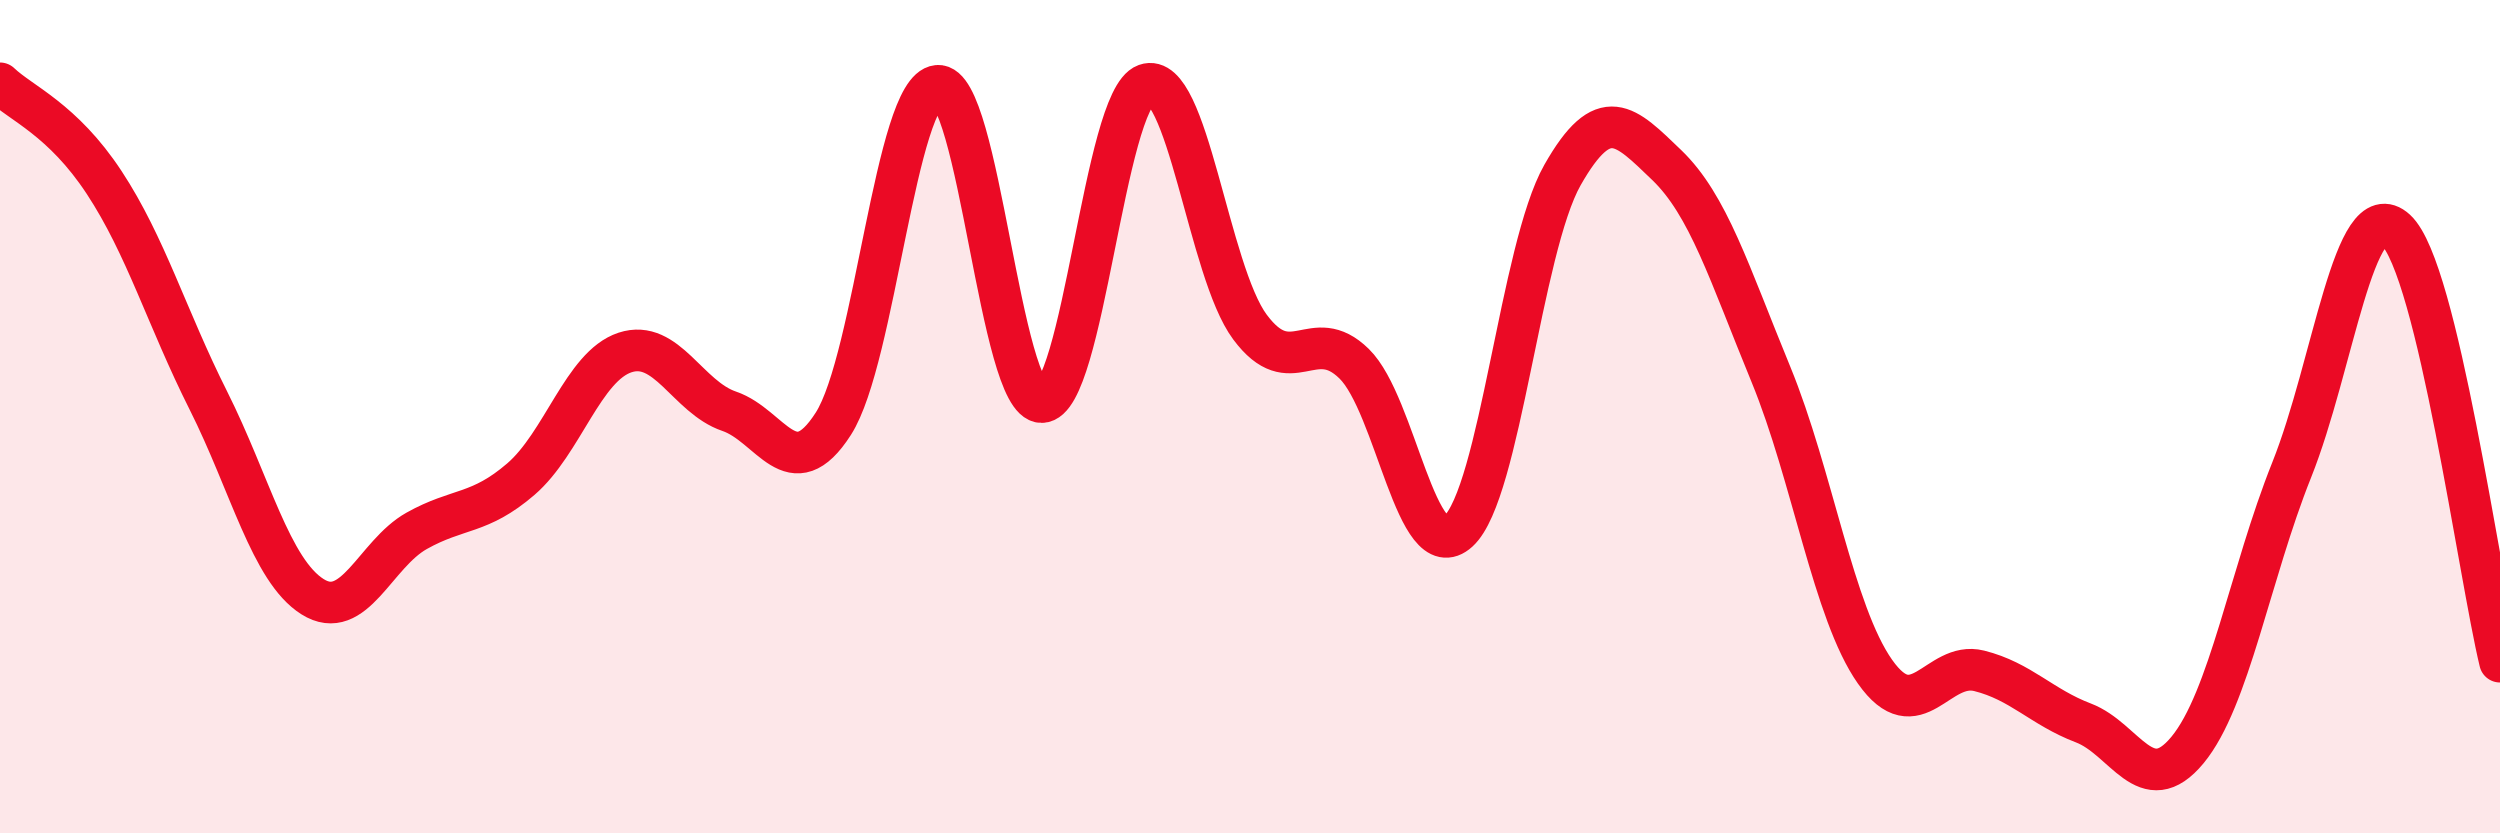
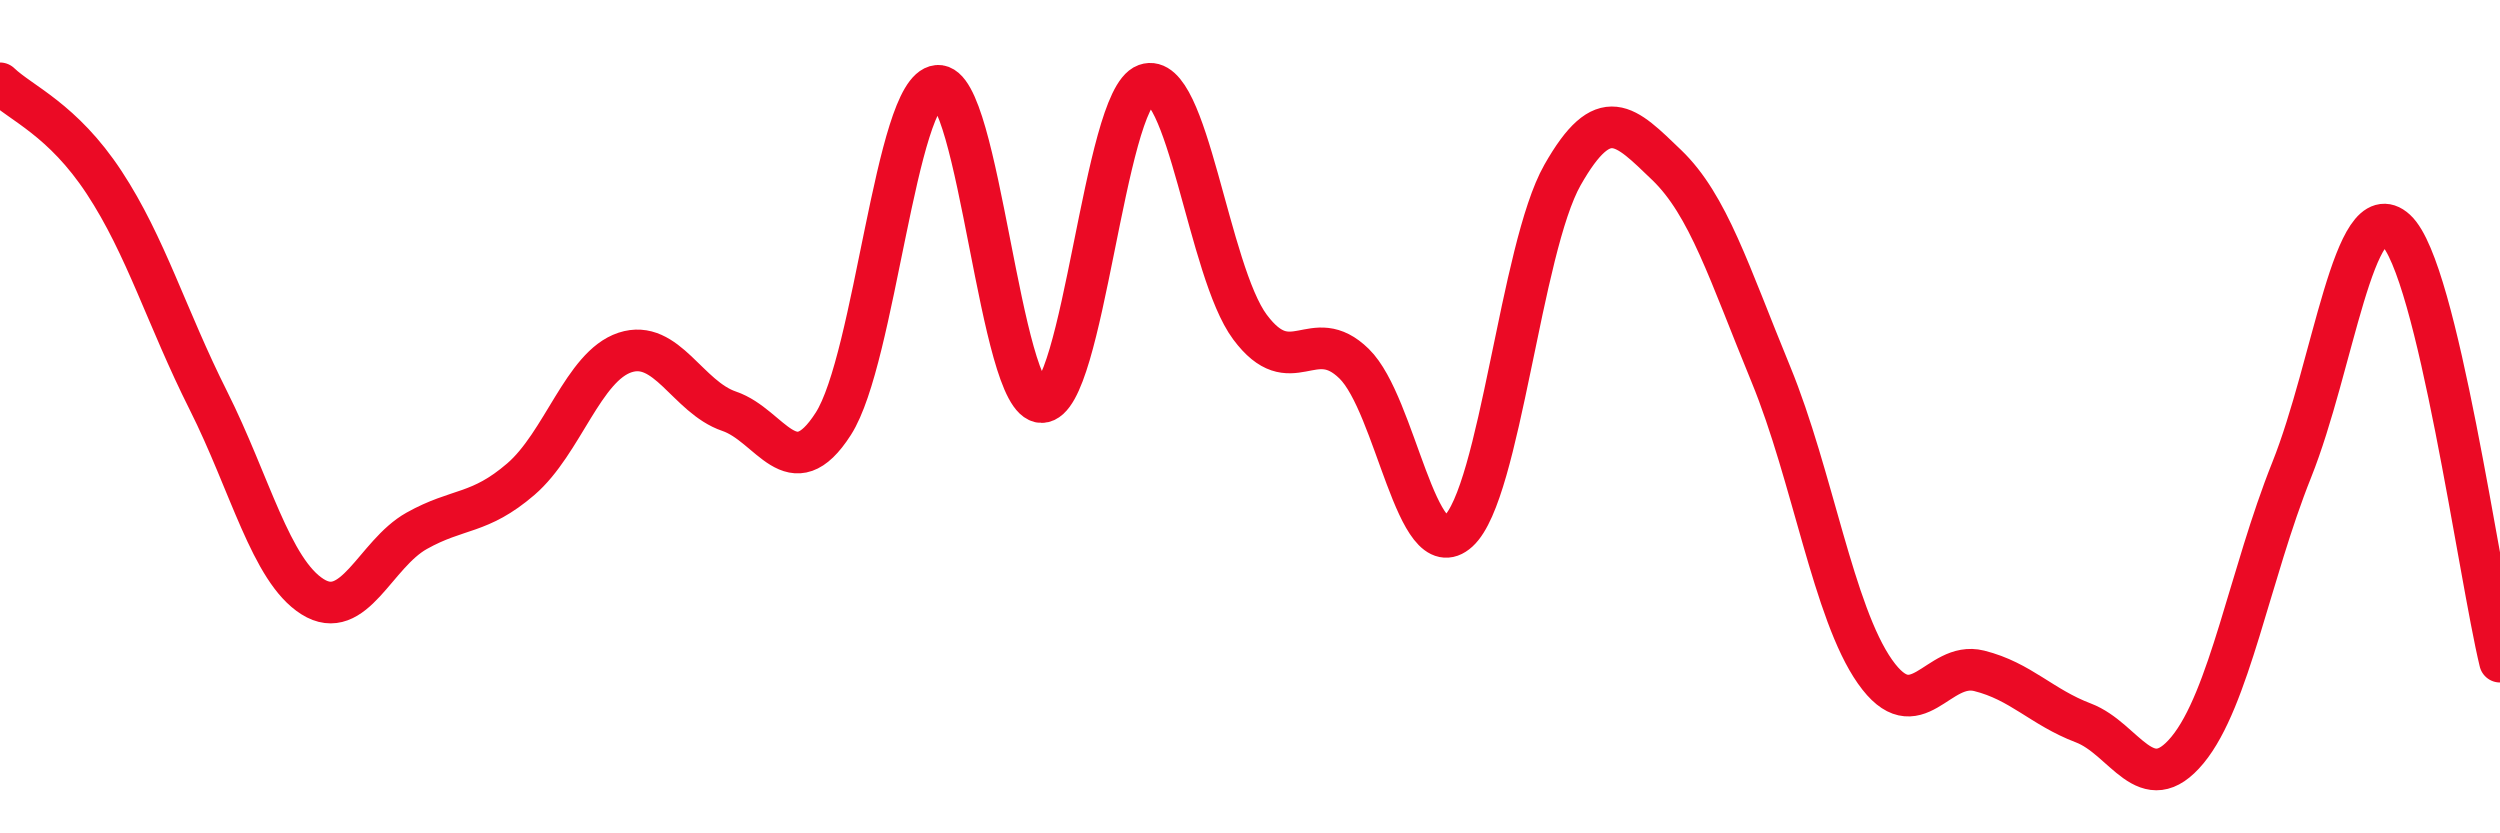
<svg xmlns="http://www.w3.org/2000/svg" width="60" height="20" viewBox="0 0 60 20">
-   <path d="M 0,2 C 0.5,2.48 1.5,2.86 2.5,4.38 C 3.5,5.9 4,7.62 5,9.61 C 6,11.6 6.5,13.69 7.5,14.32 C 8.5,14.95 9,13.3 10,12.74 C 11,12.18 11.5,12.36 12.5,11.5 C 13.5,10.64 14,8.79 15,8.46 C 16,8.13 16.5,9.53 17.5,9.87 C 18.5,10.21 19,11.73 20,10.17 C 21,8.61 21.5,2.16 22.5,2.06 C 23.5,1.96 24,9.66 25,9.65 C 26,9.64 26.5,2.39 27.5,2.03 C 28.5,1.67 29,6.51 30,7.85 C 31,9.19 31.5,7.75 32.5,8.73 C 33.5,9.71 34,13.66 35,12.75 C 36,11.84 36.5,5.96 37.5,4.2 C 38.5,2.44 39,3 40,3.96 C 41,4.92 41.5,6.55 42.5,8.98 C 43.5,11.41 44,14.7 45,16.12 C 46,17.54 46.5,15.85 47.5,16.1 C 48.5,16.35 49,16.97 50,17.35 C 51,17.73 51.5,19.21 52.5,18 C 53.5,16.79 54,13.78 55,11.28 C 56,8.78 56.5,4.6 57.5,5.52 C 58.5,6.44 59.5,13.81 60,15.88L60 20L0 20Z" fill="#EB0A25" opacity="0.1" stroke-linecap="round" stroke-linejoin="round" />
  <path d="M 0,2 C 0.5,2.48 1.5,2.86 2.5,4.38 C 3.5,5.9 4,7.62 5,9.61 C 6,11.6 6.5,13.69 7.5,14.32 C 8.5,14.95 9,13.3 10,12.74 C 11,12.18 11.5,12.36 12.5,11.5 C 13.5,10.64 14,8.79 15,8.46 C 16,8.13 16.5,9.53 17.5,9.87 C 18.5,10.21 19,11.73 20,10.17 C 21,8.61 21.5,2.16 22.5,2.06 C 23.5,1.96 24,9.66 25,9.65 C 26,9.64 26.5,2.39 27.5,2.03 C 28.5,1.67 29,6.51 30,7.85 C 31,9.19 31.5,7.75 32.5,8.73 C 33.5,9.71 34,13.66 35,12.75 C 36,11.84 36.5,5.96 37.5,4.2 C 38.5,2.44 39,3 40,3.96 C 41,4.92 41.5,6.55 42.5,8.98 C 43.5,11.41 44,14.7 45,16.12 C 46,17.54 46.5,15.85 47.5,16.1 C 48.5,16.35 49,16.97 50,17.35 C 51,17.73 51.5,19.21 52.5,18 C 53.5,16.79 54,13.78 55,11.28 C 56,8.78 56.5,4.6 57.5,5.52 C 58.5,6.44 59.5,13.81 60,15.88" stroke="#EB0A25" stroke-width="1" fill="none" stroke-linecap="round" stroke-linejoin="round" />
</svg>